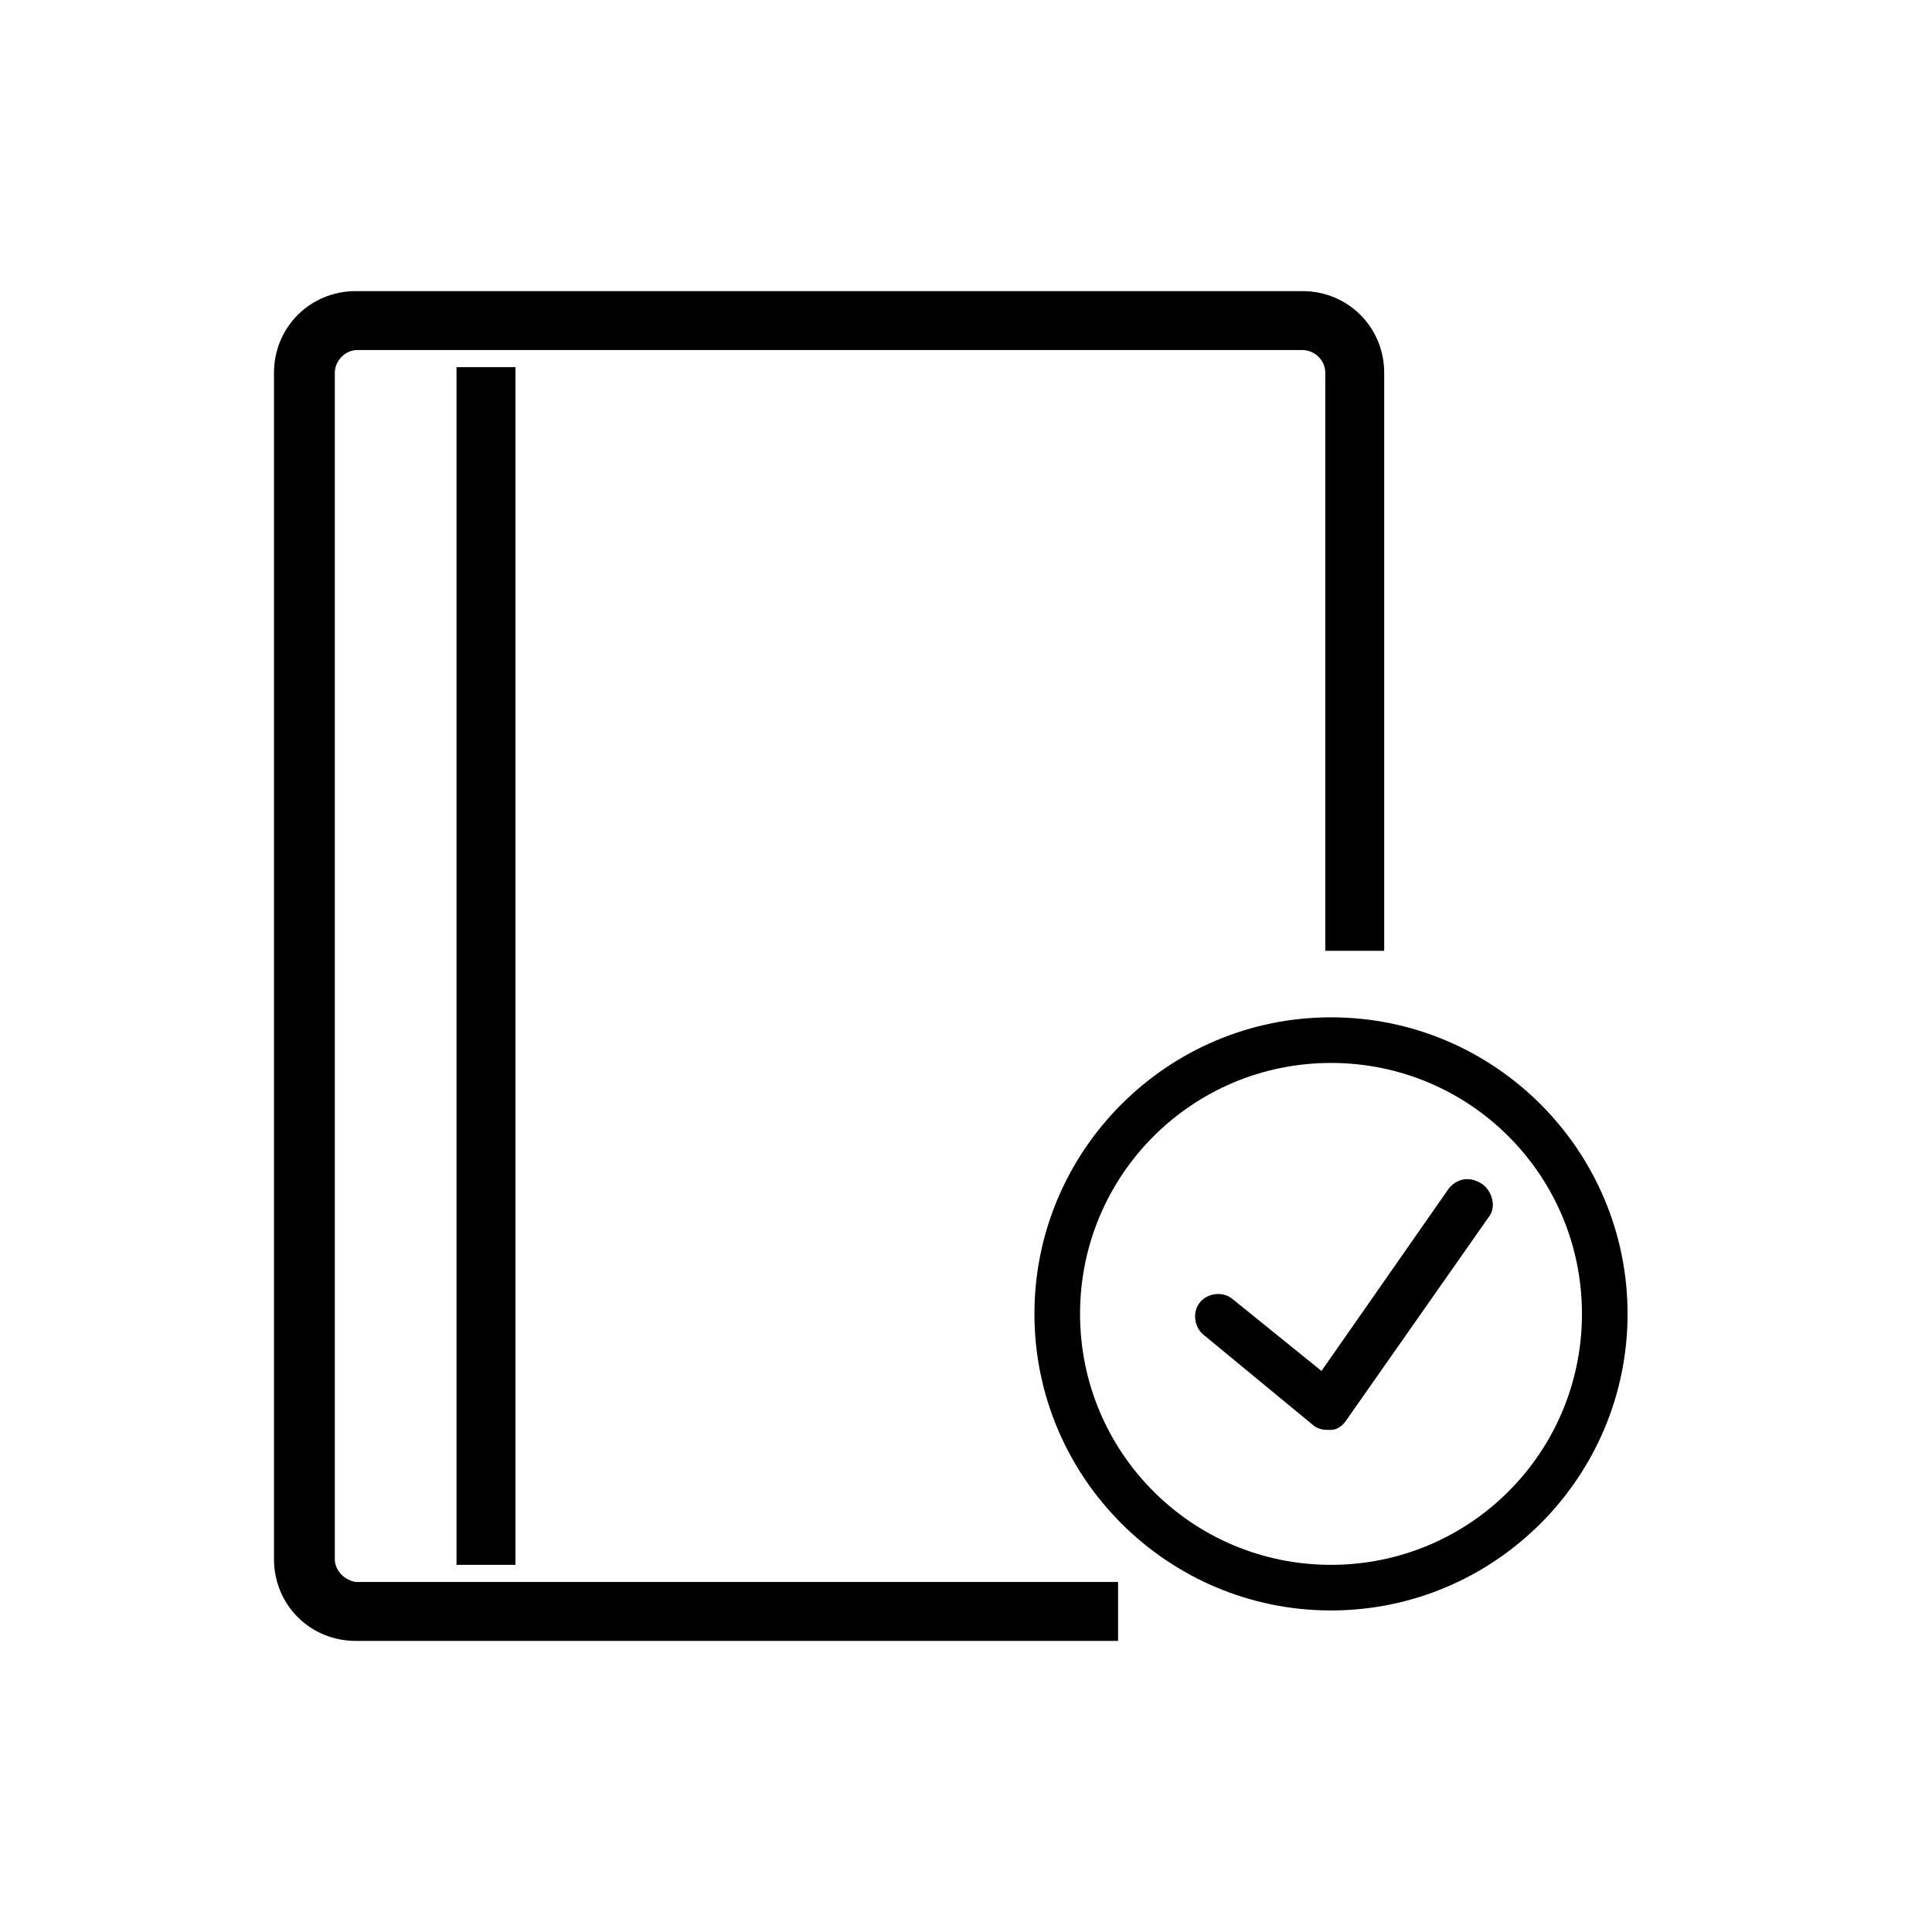
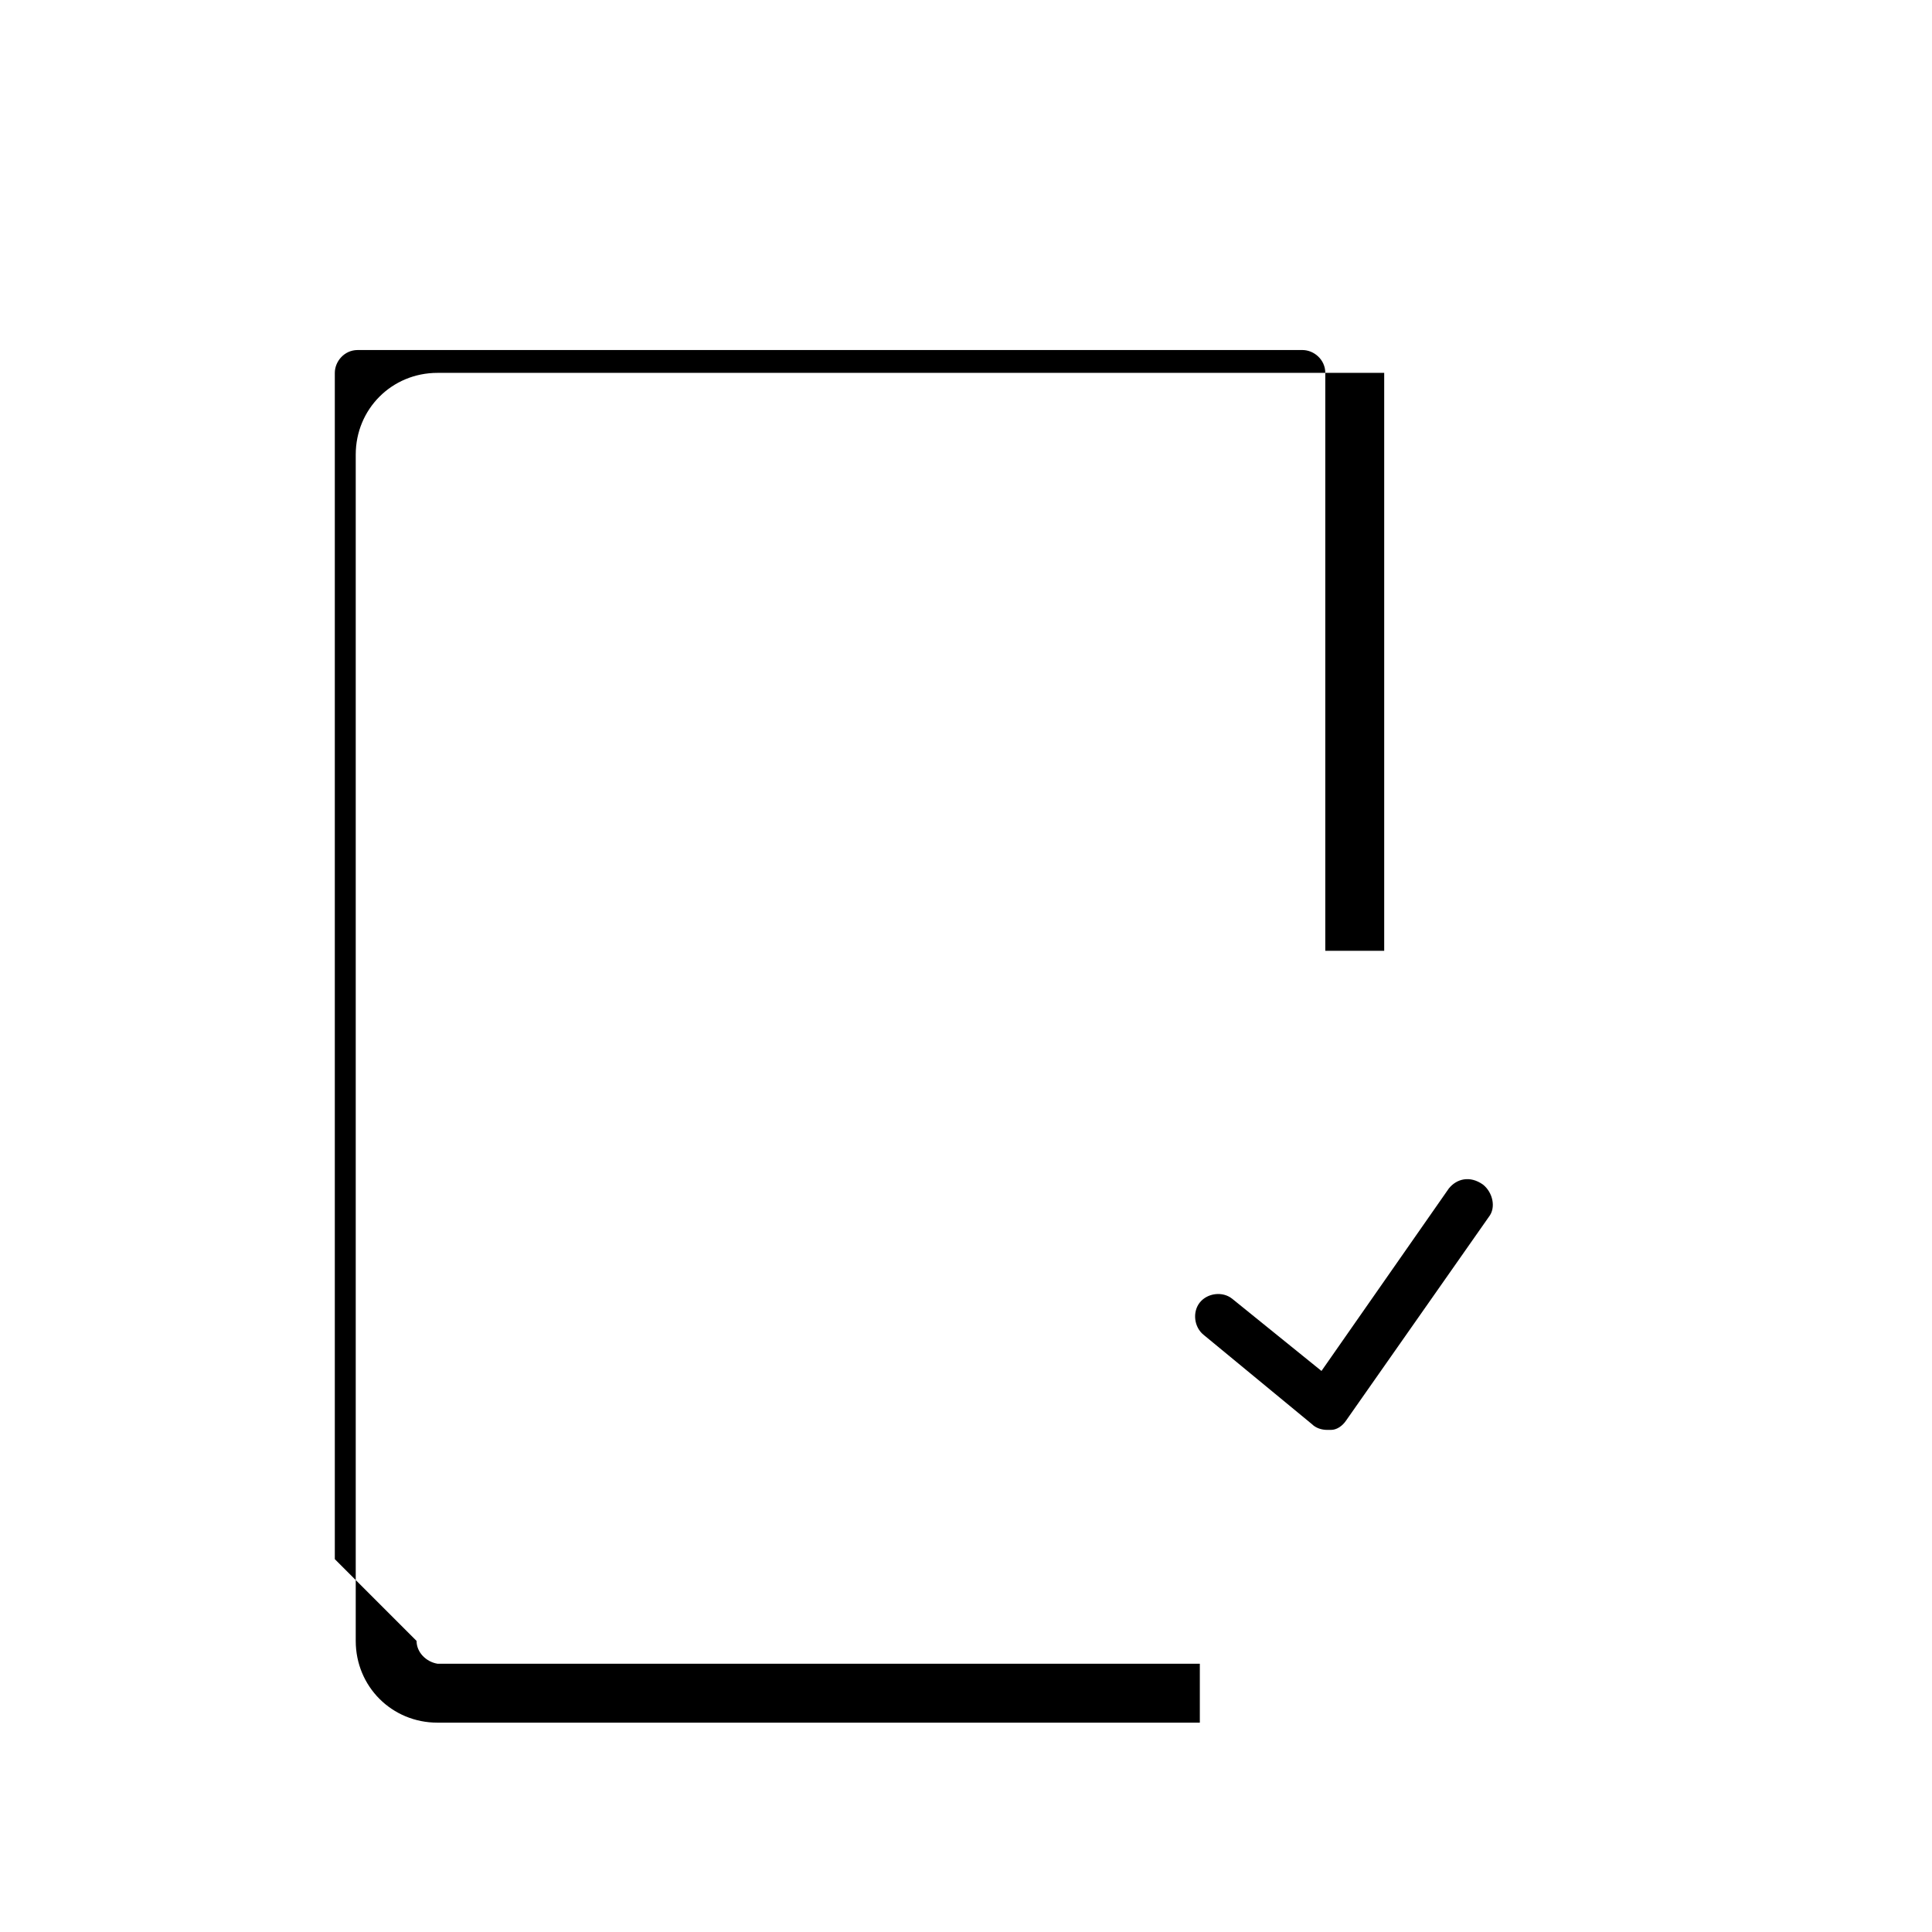
<svg xmlns="http://www.w3.org/2000/svg" fill="#000000" width="800px" height="800px" version="1.1" viewBox="144 144 512 512">
  <g>
    <path d="m527.96 458.95-33.754 48.367-23.68-19.148c-2.519-2.016-6.551-1.512-8.566 1.008s-1.512 6.551 1.008 8.566l28.719 23.68c1.008 1.008 2.519 1.512 4.031 1.512h1.008c1.512 0 3.023-1.008 4.031-2.519l37.785-53.906c2.016-2.519 1.008-6.551-1.512-8.566-3.527-2.519-7.055-1.512-9.07 1.008z" />
-     <path d="m496.73 413.6c-43.328 0-78.594 35.266-78.594 78.594 0 43.328 35.266 78.594 78.594 78.594s78.594-35.266 78.594-78.594c0-43.328-35.266-78.594-78.594-78.594zm0 145.1c-36.777 0-66.504-29.727-66.504-66.504 0-36.777 29.727-66.504 66.504-66.504 36.777 0 66.504 29.727 66.504 66.504 0 36.777-29.727 66.504-66.504 66.504z" />
-     <path d="m232.73 557.19v-314.38c0-3.023 2.519-6.047 6.047-6.047h250.39c3.023 0 6.047 2.519 6.047 6.047v153.16l15.613 0.004v-153.16c0-12.09-9.574-21.664-21.664-21.664h-250.89c-12.09 0-21.664 9.574-21.664 21.664v314.38c0 12.09 9.574 21.664 21.664 21.664h202.03v-15.617h-202.03c-3.023-0.504-5.543-3.023-5.543-6.047z" />
-     <path d="m264.98 241.3h15.617v317.4h-15.617z" />
+     <path d="m232.73 557.19v-314.38c0-3.023 2.519-6.047 6.047-6.047h250.39c3.023 0 6.047 2.519 6.047 6.047v153.16l15.613 0.004v-153.16h-250.89c-12.09 0-21.664 9.574-21.664 21.664v314.38c0 12.09 9.574 21.664 21.664 21.664h202.03v-15.617h-202.03c-3.023-0.504-5.543-3.023-5.543-6.047z" />
  </g>
</svg>